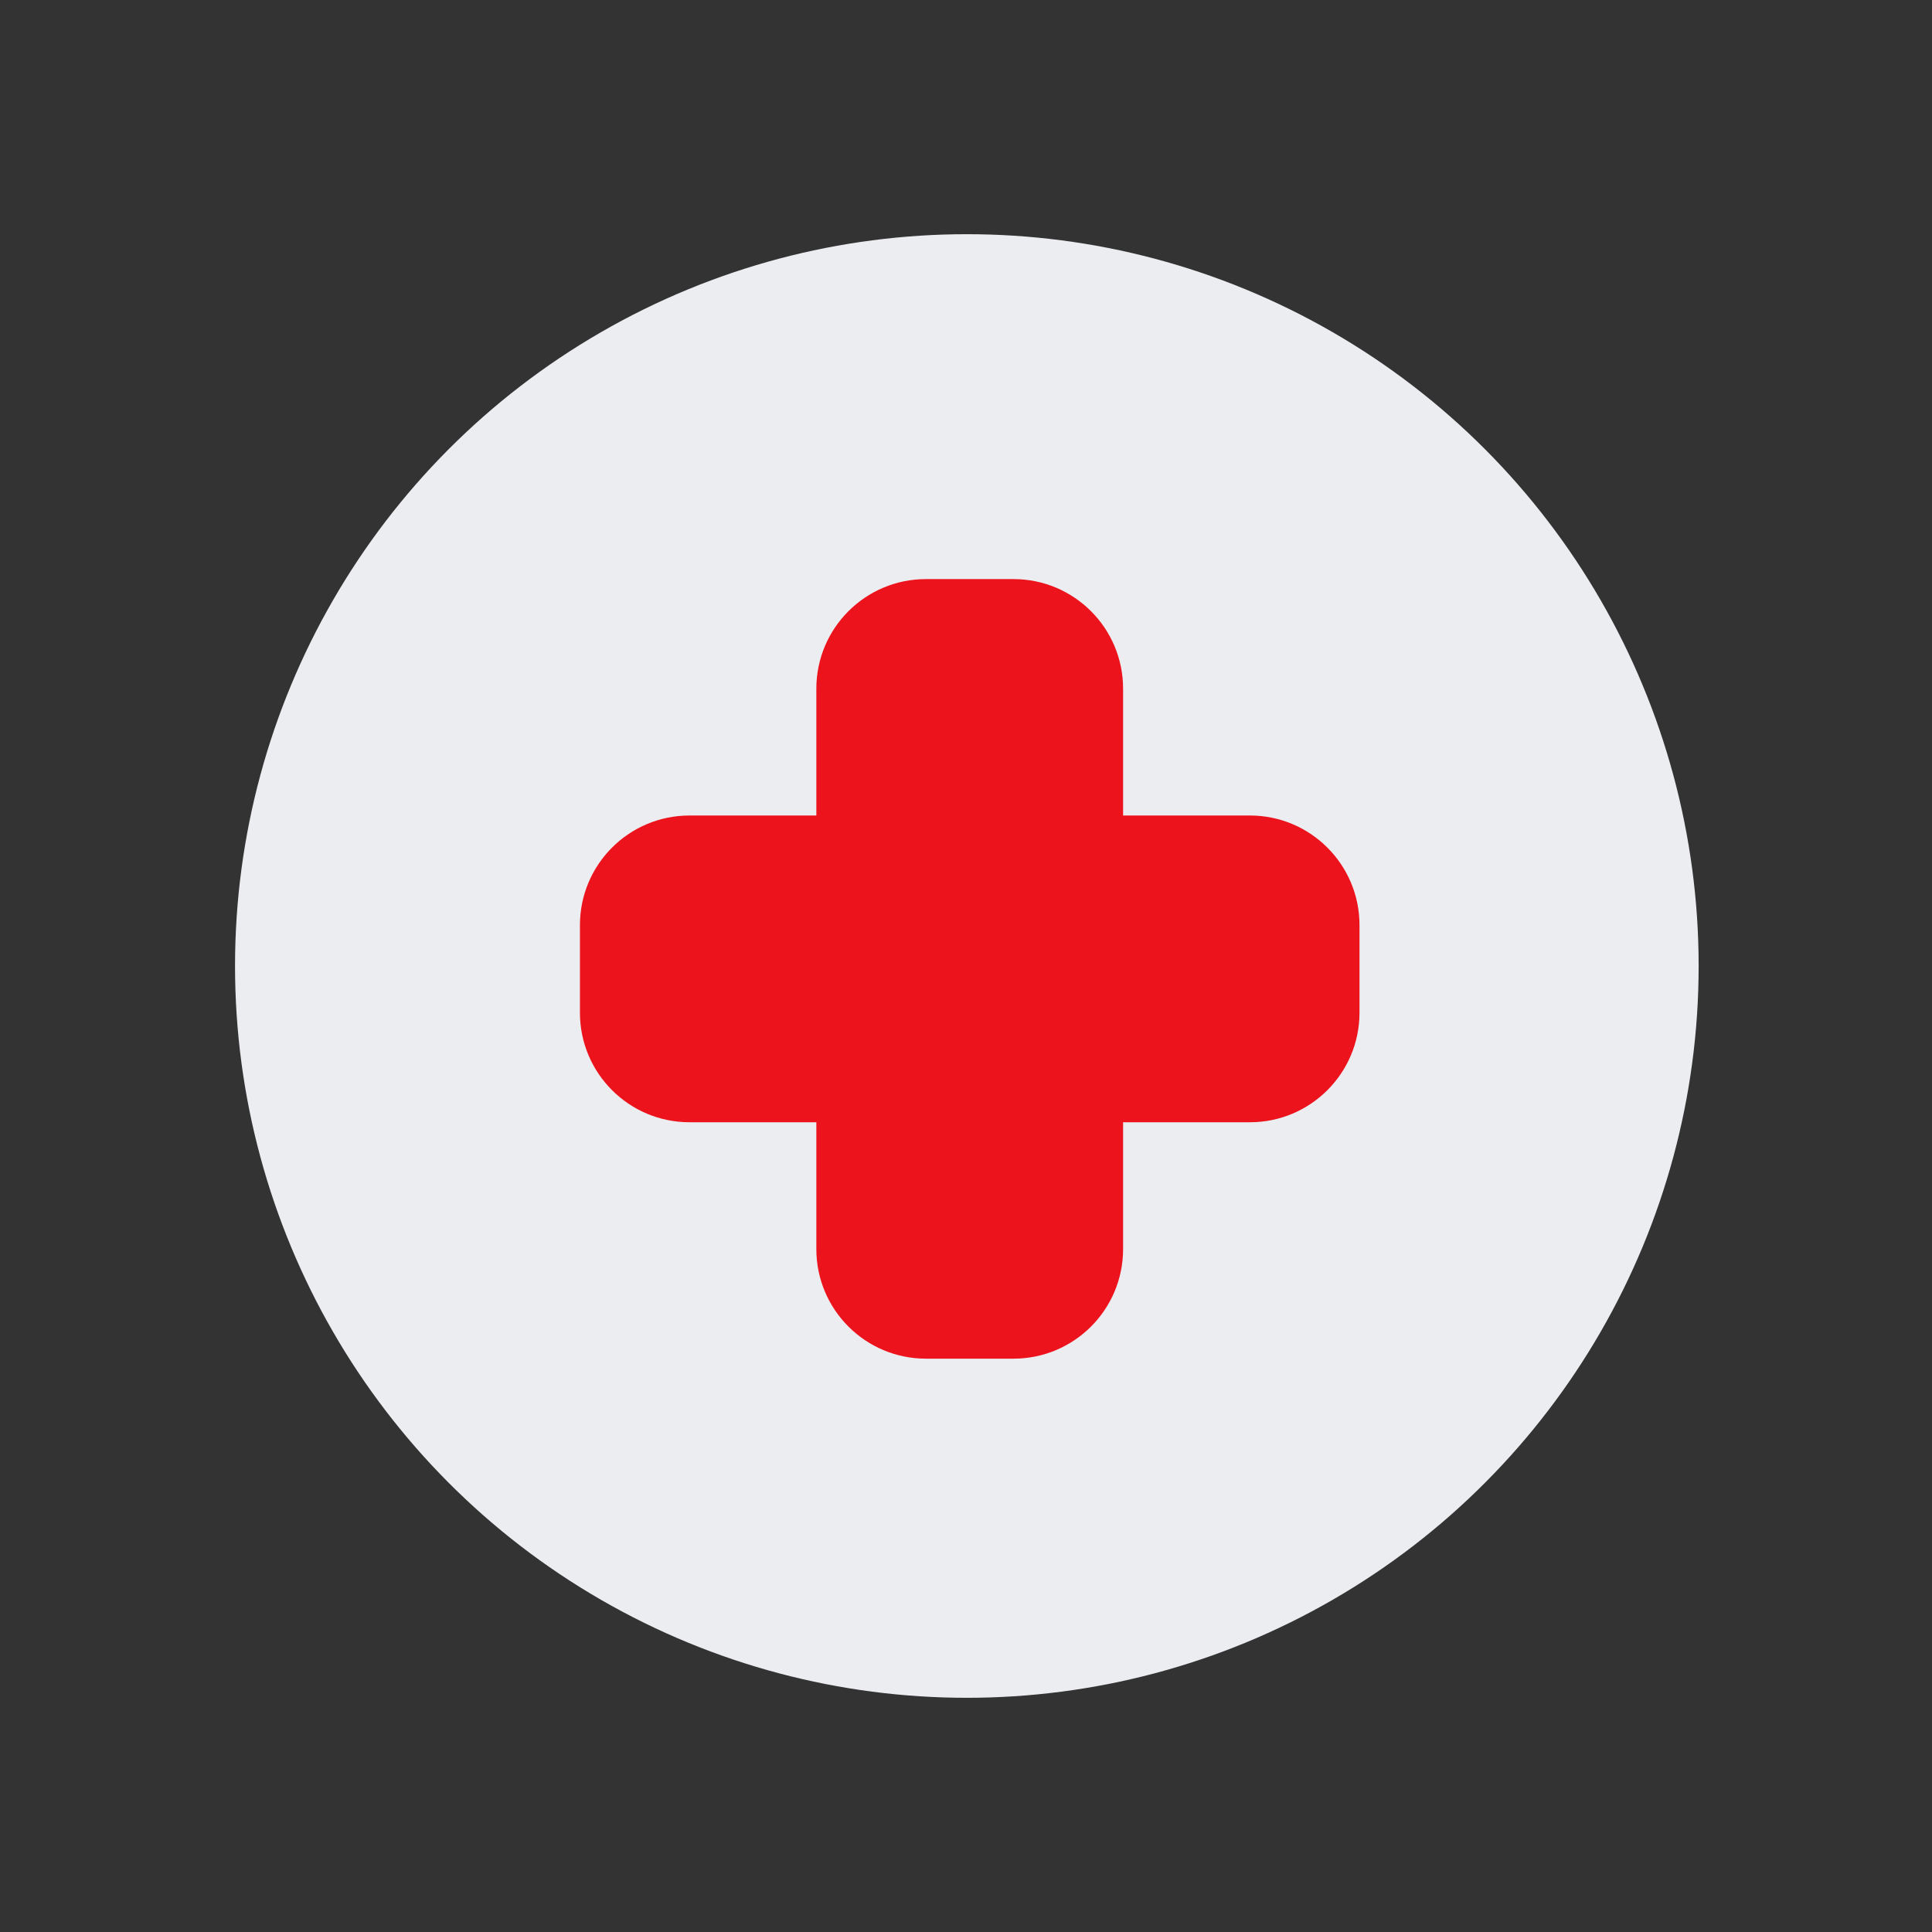
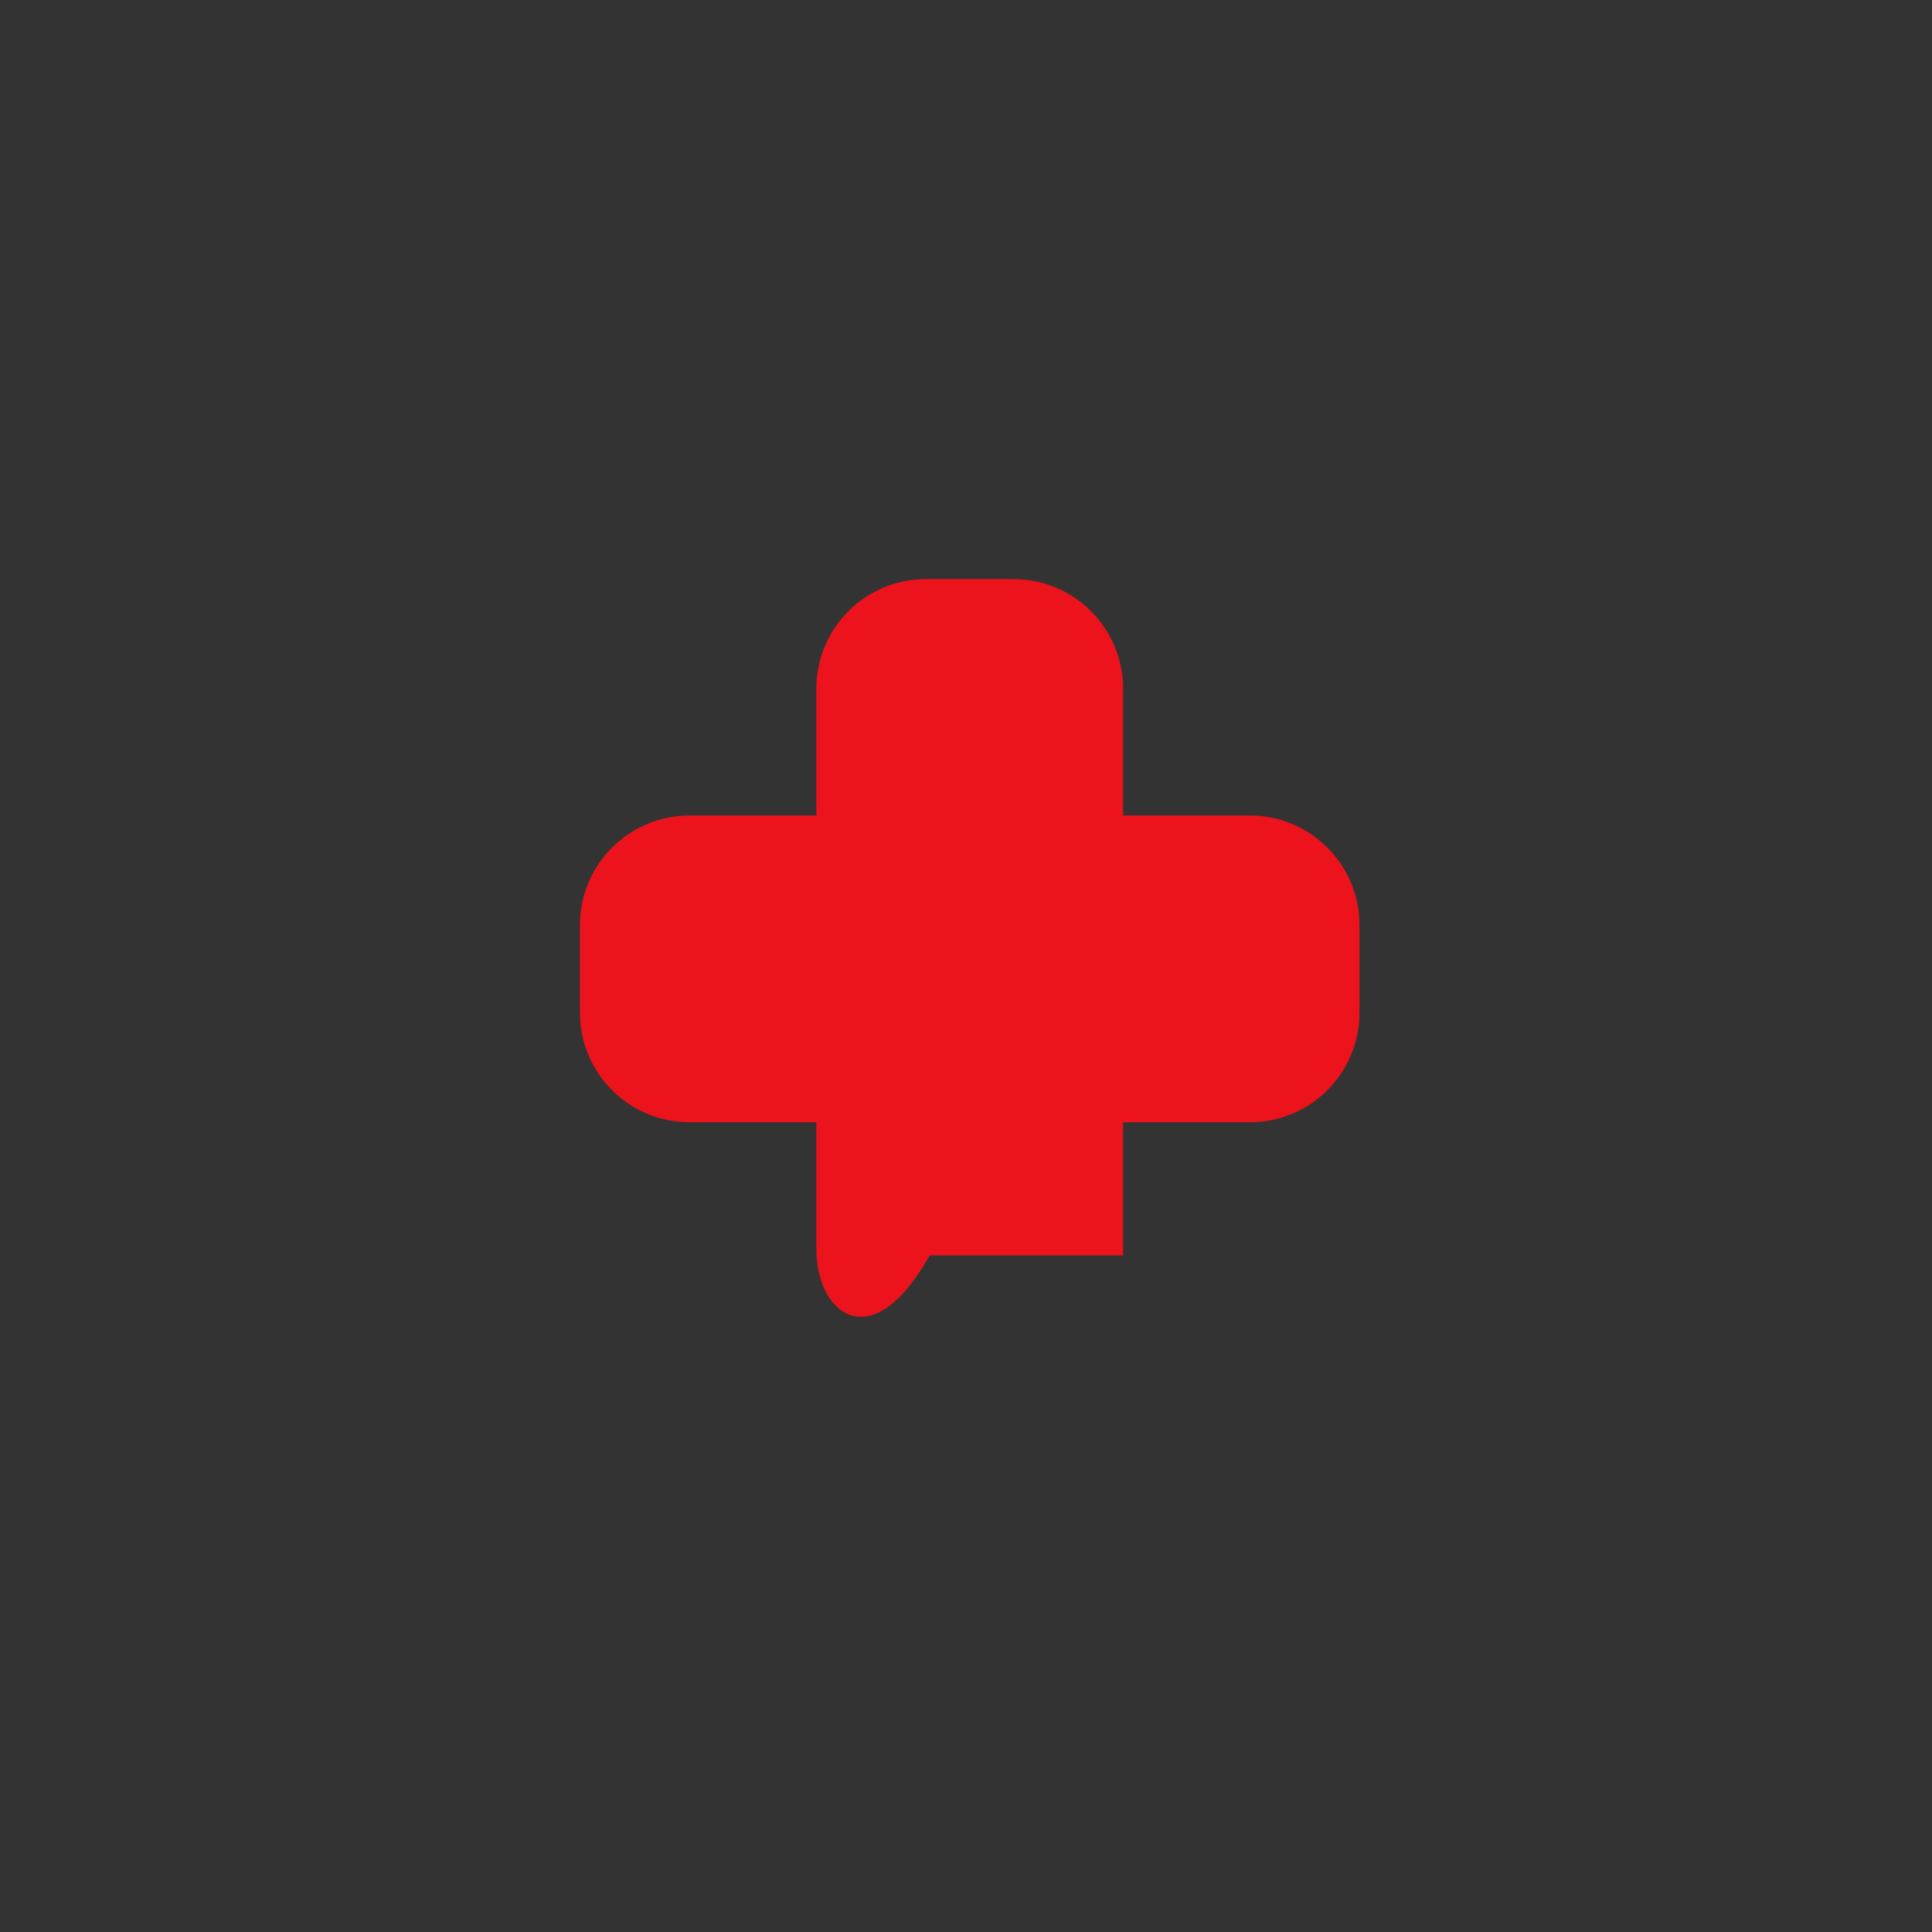
<svg xmlns="http://www.w3.org/2000/svg" width="60" height="60" viewBox="0 0 60 60" fill="none">
  <rect x="0" y="0" width="60" height="60" fill="#333333" stroke="none" />
-   <circle cx="30.026" cy="30" r="22.727" fill="#ECEDF0" />
-   <path d="M25.55 21.387C25.55 19.618 26.984 18.182 28.756 18.182H31.476C33.246 18.182 34.681 19.616 34.681 21.387V25.524H38.818C40.588 25.524 42.023 26.96 42.023 28.73V31.45C42.023 33.219 40.589 34.655 38.818 34.655H34.681V38.792C34.681 40.562 33.247 41.997 31.476 41.997H28.756C26.986 41.997 25.55 40.563 25.55 38.792V34.655H21.413C19.644 34.655 18.208 33.221 18.208 31.45V28.73C18.208 26.96 19.642 25.524 21.413 25.524H25.55V21.387Z" fill="#ED131C" stroke="#ED131C" stroke-width="0.395" stroke-miterlimit="10" />
+   <path d="M25.55 21.387C25.55 19.618 26.984 18.182 28.756 18.182H31.476C33.246 18.182 34.681 19.616 34.681 21.387V25.524H38.818C40.588 25.524 42.023 26.96 42.023 28.73V31.45C42.023 33.219 40.589 34.655 38.818 34.655H34.681V38.792H28.756C26.986 41.997 25.55 40.563 25.55 38.792V34.655H21.413C19.644 34.655 18.208 33.221 18.208 31.45V28.73C18.208 26.96 19.642 25.524 21.413 25.524H25.55V21.387Z" fill="#ED131C" stroke="#ED131C" stroke-width="0.395" stroke-miterlimit="10" />
</svg>